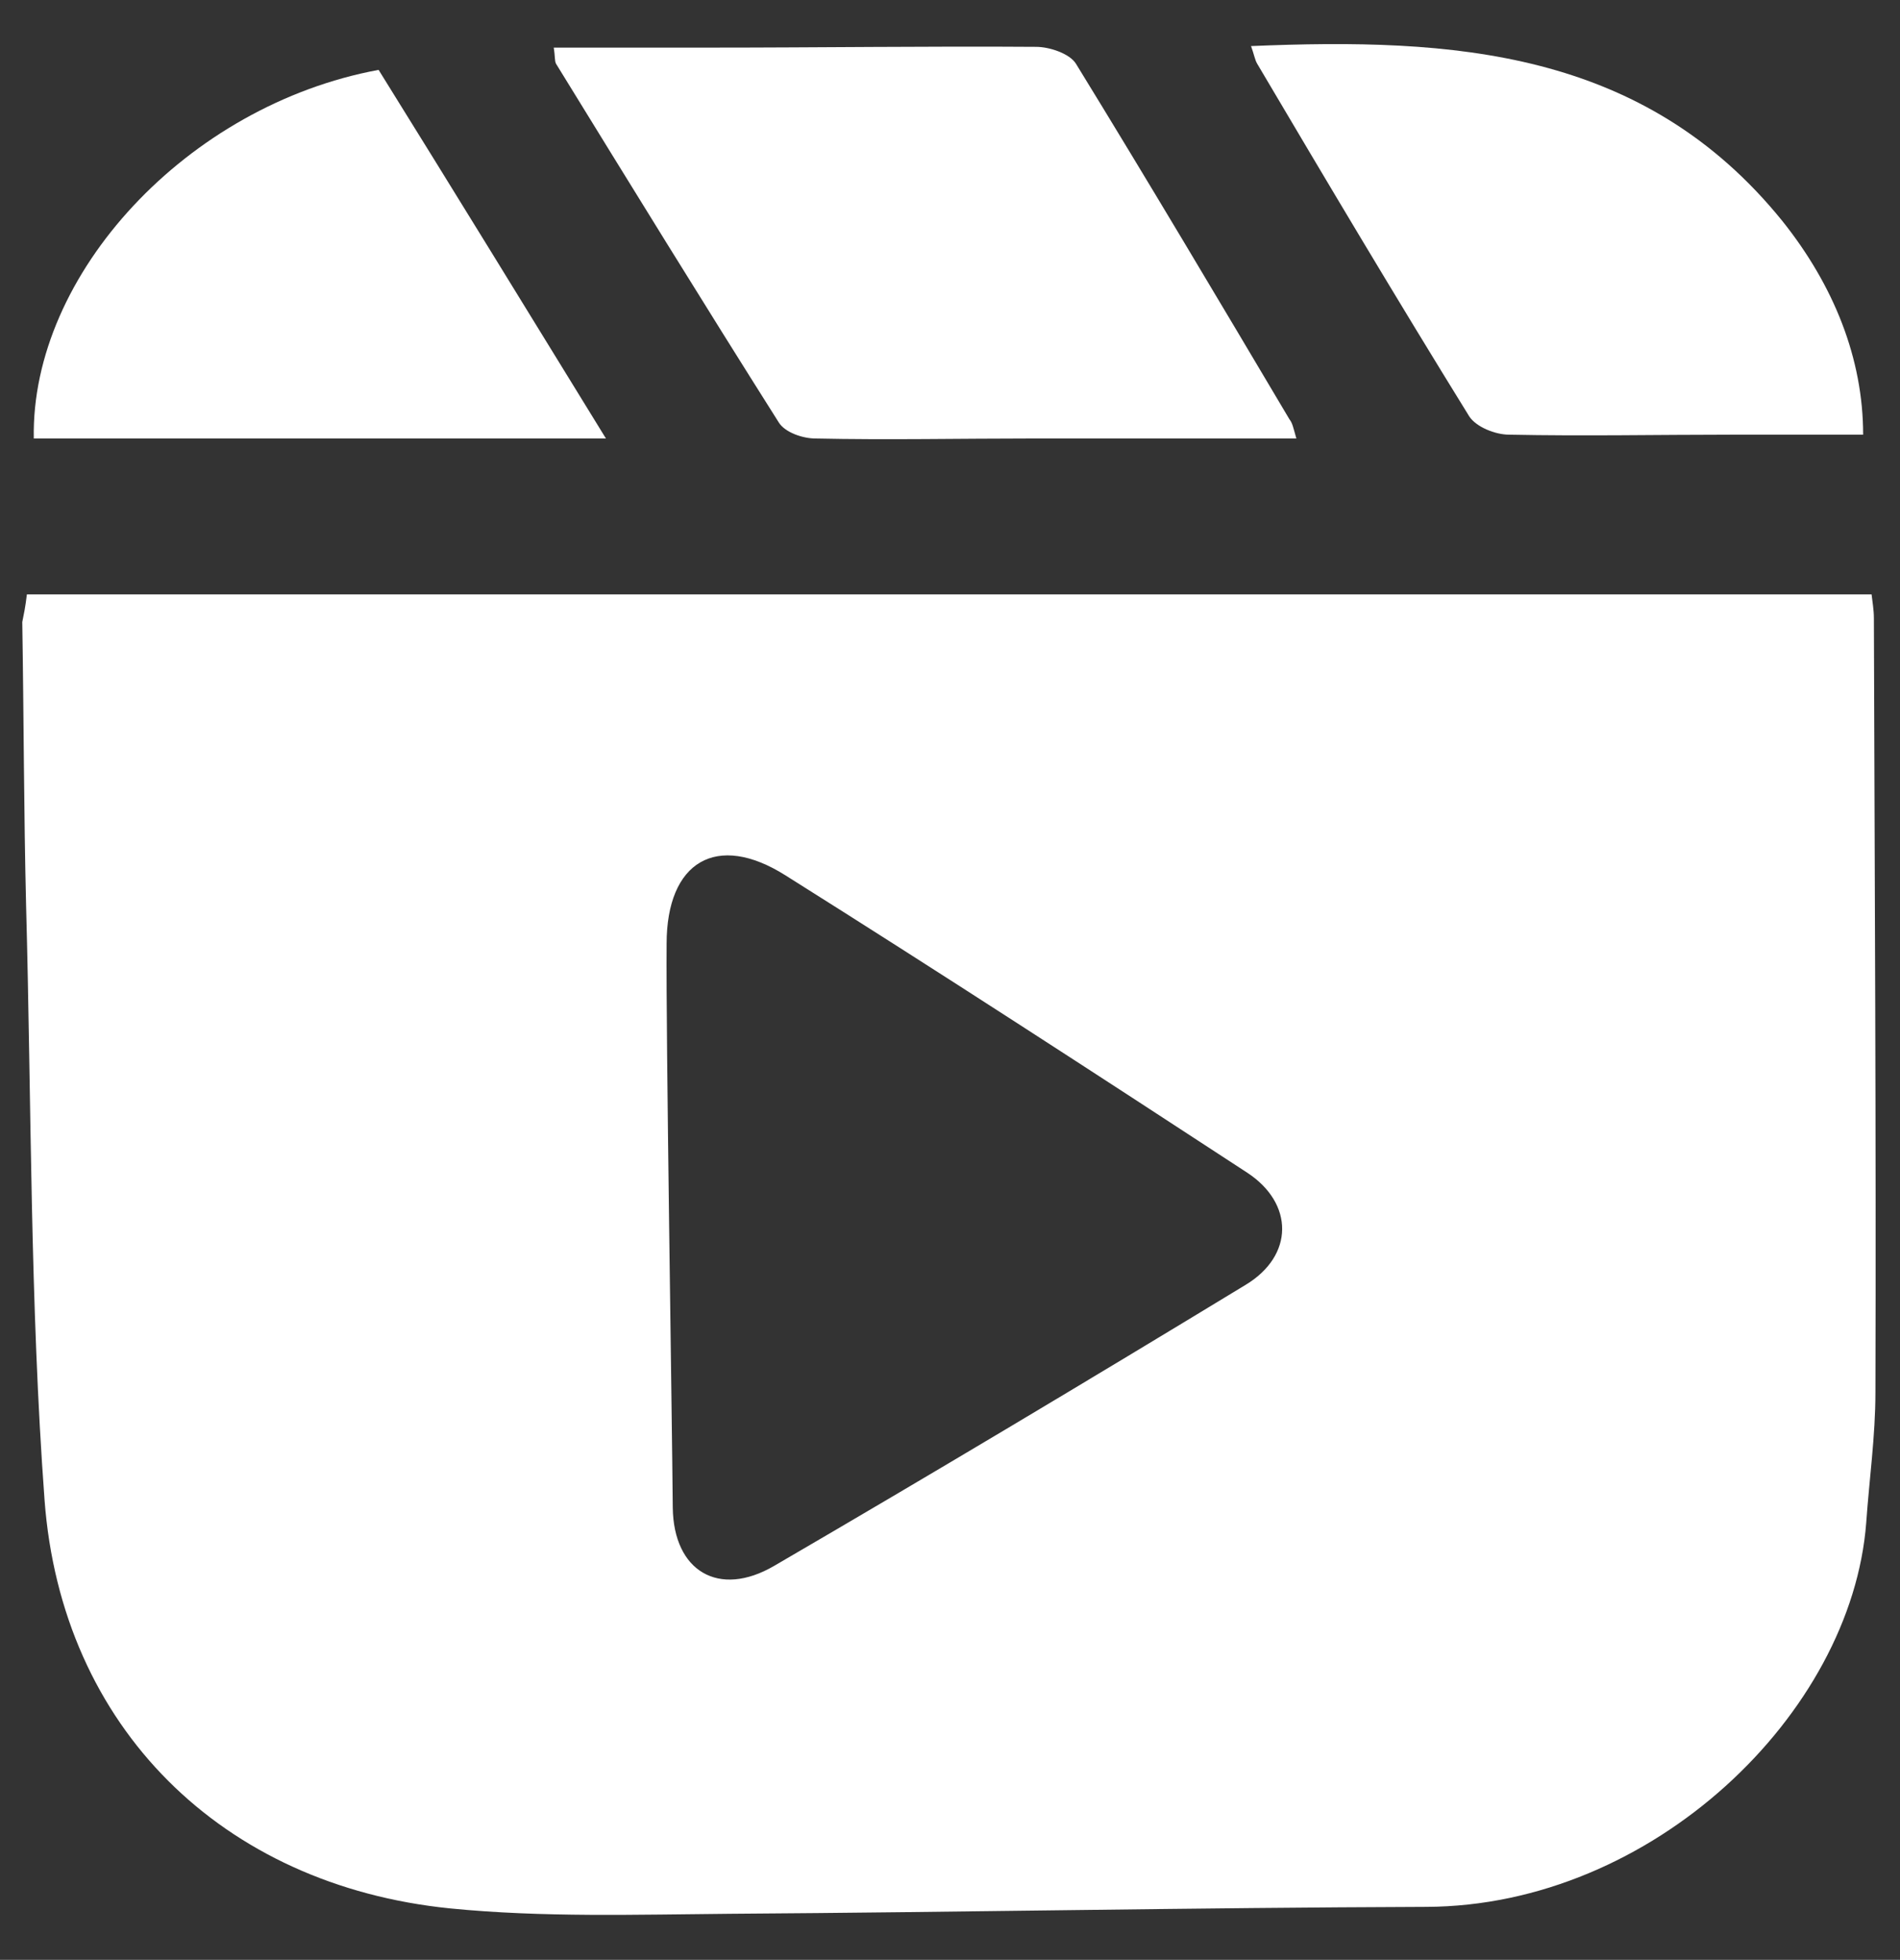
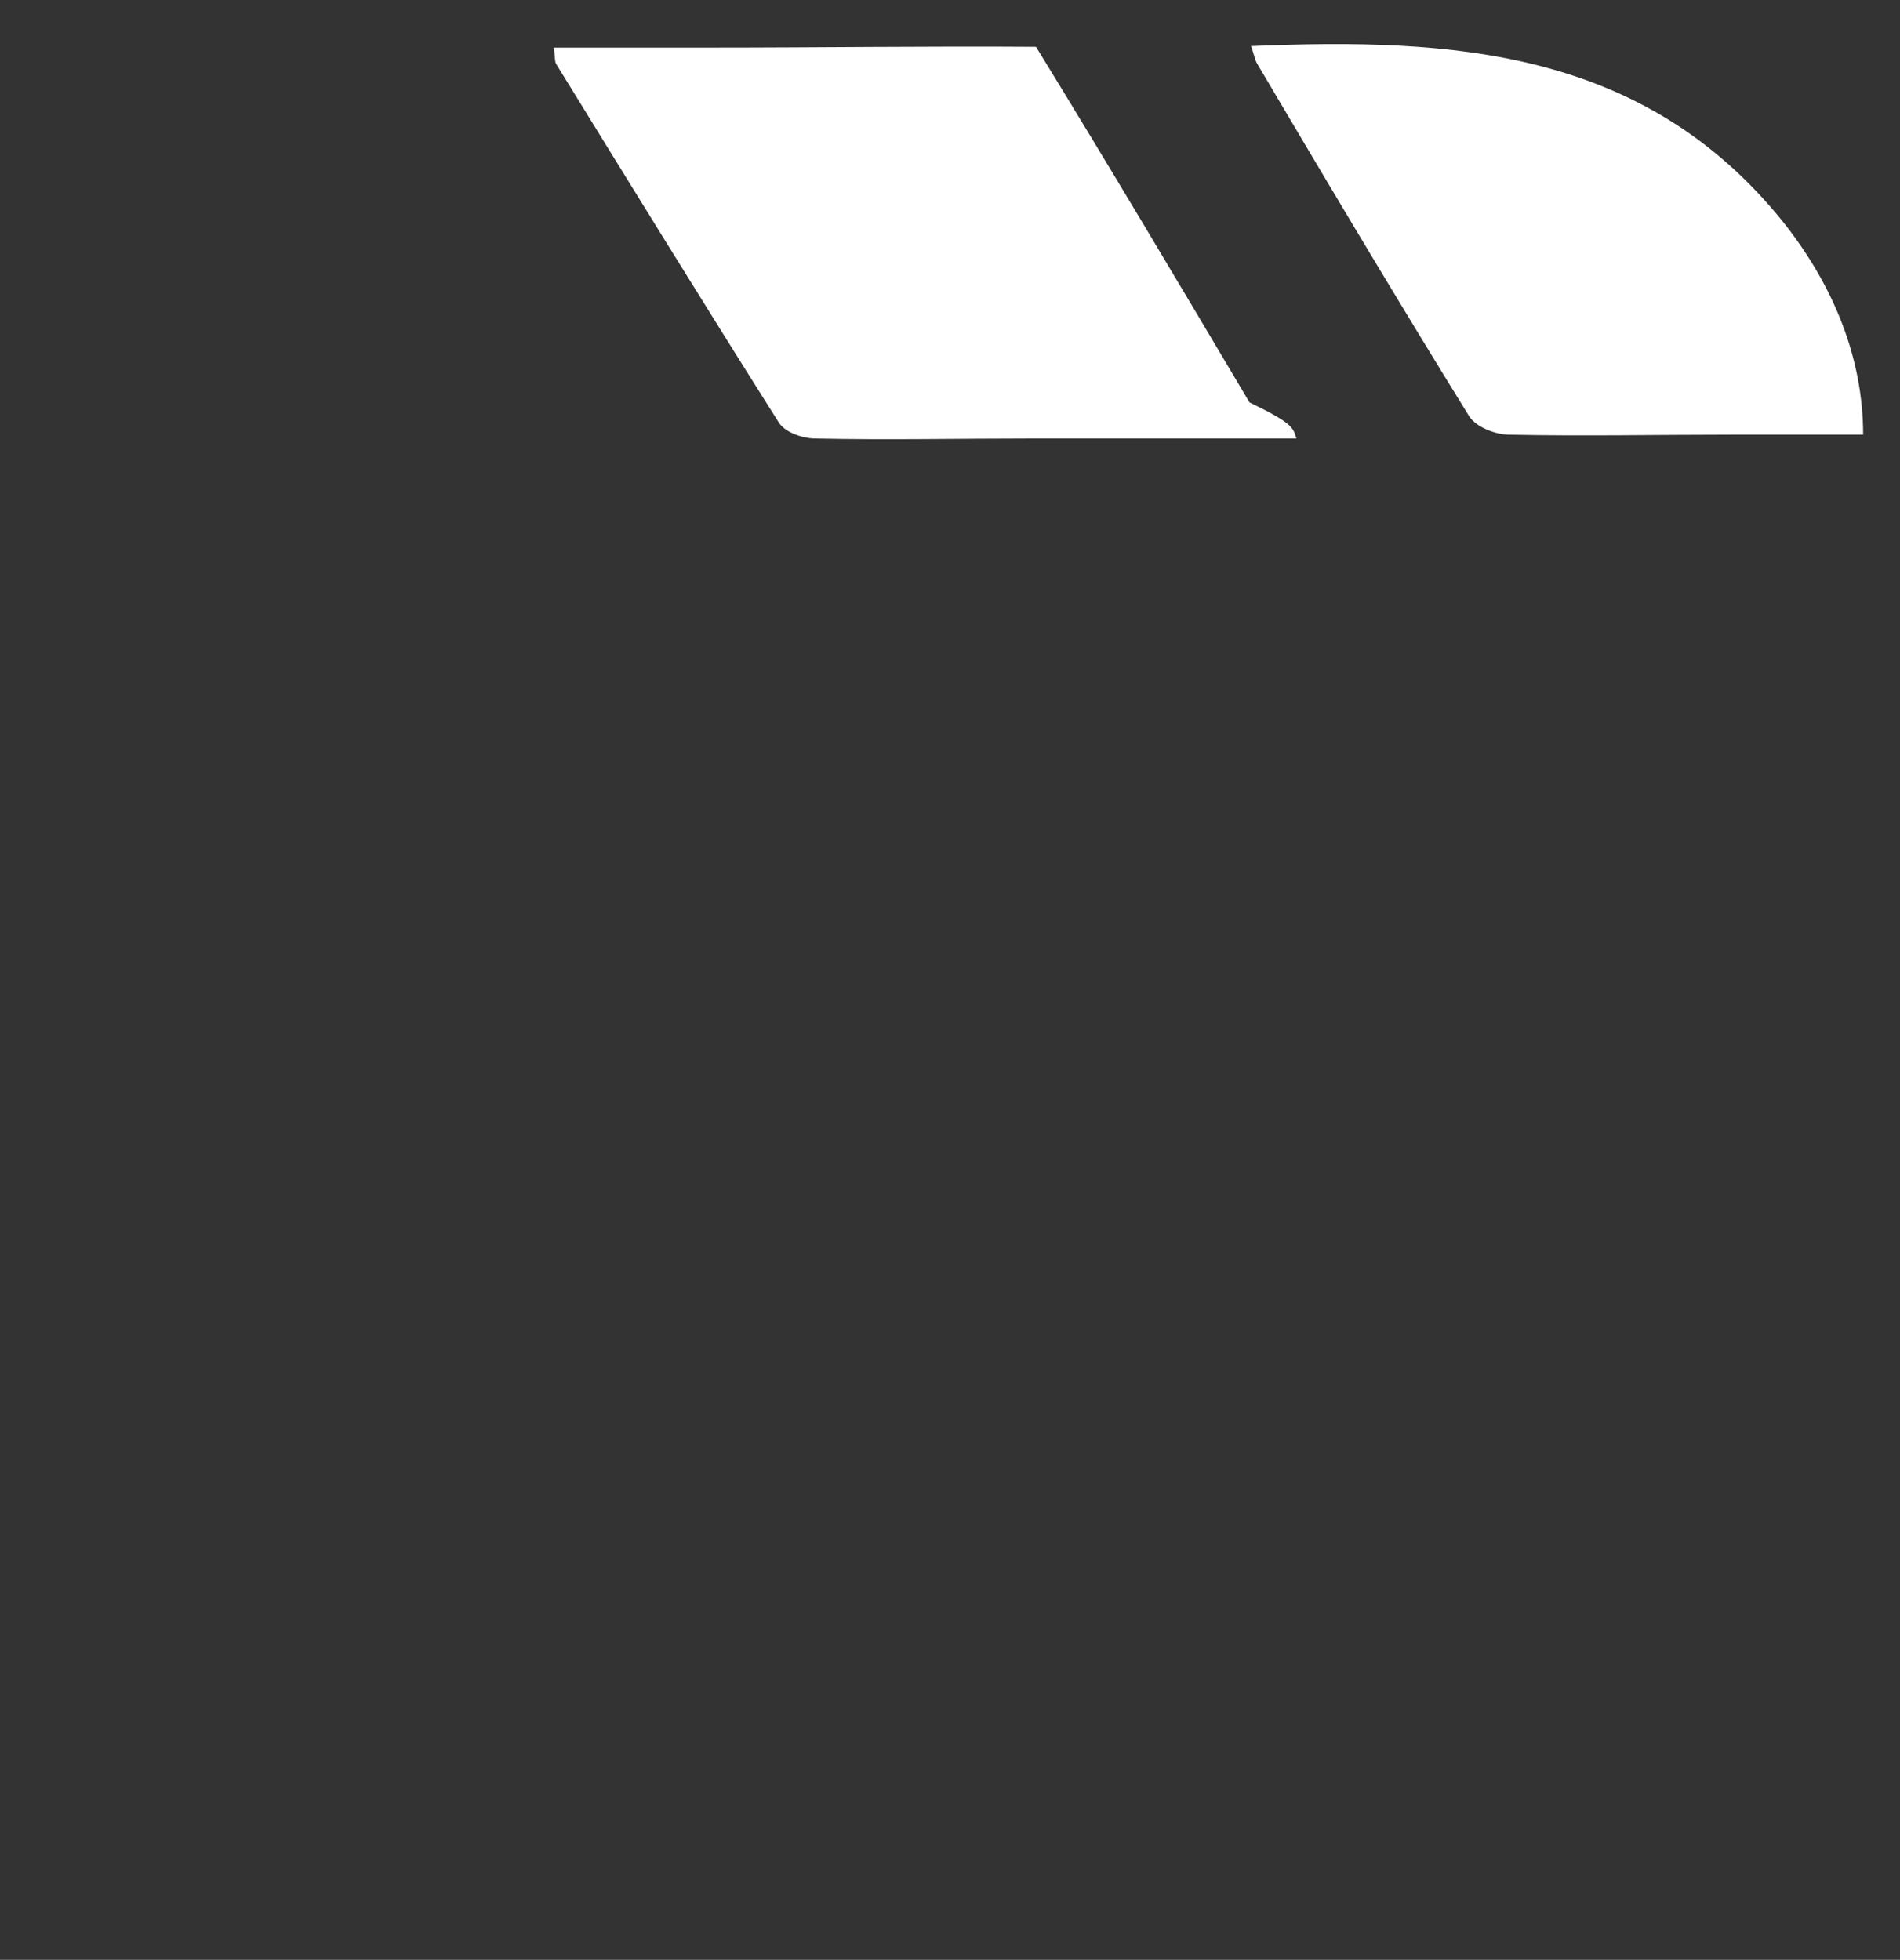
<svg xmlns="http://www.w3.org/2000/svg" version="1.1" x="0px" y="0px" viewBox="0 0 24.74 25.52" style="enable-background:new 0 0 24.74 25.52;" xml:space="preserve">
  <rect x="0" y="0" width="24.74" height="25.52" fill="#333333" stroke="none" />
  <style type="text/css">
	.st0{fill:url(#SVGID_1_);}
	.st1{fill:#D9D5D0;}
	.st2{fill:url(#SVGID_00000178917581568805610430000010420511682801188783_);}
	.st3{opacity:0.12;fill:#F7838D;}
	.st4{clip-path:url(#SVGID_00000086678995290433352760000014885226797454428309_);}
	.st5{opacity:0.39;}
	.st6{fill-rule:evenodd;clip-rule:evenodd;}
	.st7{fill:#948D85;}
	.st8{fill:#C9C2BA;}
	.st9{fill:none;stroke:#000000;stroke-width:0.523;stroke-miterlimit:10;}
	.st10{fill:none;stroke:#FFFFFF;stroke-width:1.365;stroke-miterlimit:10;}
	.st11{fill:#F7838D;}
	.st12{clip-path:url(#SVGID_00000175311392803986486020000002988798320867073938_);}
	.st13{fill:#A4A09B;}
	.st14{fill:#222221;}
	.st15{fill-rule:evenodd;clip-rule:evenodd;fill:#222221;}
	.st16{fill:none;stroke:#222221;stroke-width:0.784;stroke-miterlimit:10;}
	.st17{opacity:0.74;}
	.st18{clip-path:url(#SVGID_00000144298415330794111910000003174537659955879571_);}
	.st19{opacity:0.37;clip-path:url(#SVGID_00000019680633884159610480000008063957749638615459_);fill:#C9C2BA;}
	.st20{opacity:0.37;clip-path:url(#SVGID_00000023962195545651738940000010162773550960582335_);fill:#C9C2BA;}
	.st21{fill:none;stroke:#000000;stroke-width:1.046;stroke-miterlimit:10;}
	.st22{fill:none;stroke:#948D85;stroke-width:1.046;stroke-miterlimit:10;}
	.st23{fill:none;stroke:#000000;stroke-width:1.365;stroke-miterlimit:10;}
	.st24{clip-path:url(#SVGID_00000103979576089799944580000012481565735725288367_);}
	.st25{clip-path:url(#SVGID_00000026842132607747557740000015608666853859880847_);}
	.st26{fill:#FFFFFF;}
	.st27{clip-path:url(#SVGID_00000024723655873294488500000004038131664184213920_);}
	.st28{clip-path:url(#SVGID_00000070091513537461426140000018318362619863096999_);}
	.st29{clip-path:url(#SVGID_00000181049376426192485390000007388636665744127411_);}
	.st30{stroke:#000000;stroke-width:1.568;stroke-miterlimit:10;}
	.st31{opacity:0.81;}
	.st32{clip-path:url(#SVGID_00000014592440304993962840000006907422382901514137_);}
	.st33{clip-path:url(#SVGID_00000044895001840989066370000009804573262308318356_);}
	.st34{opacity:0.88;}
	.st35{clip-path:url(#SVGID_00000100371485899342297820000009185647334525256083_);}
	.st36{fill:none;stroke:#FFFFFF;stroke-width:1.28;stroke-linecap:round;stroke-linejoin:round;stroke-miterlimit:10;}
	.st37{opacity:0.4;clip-path:url(#SVGID_00000088120060767595560250000005050674180840779146_);fill:#C9C2BA;}
	.st38{clip-path:url(#SVGID_00000165921639795653589700000003548663210432832649_);}
	.st39{opacity:0.4;fill:#C9C2BA;}
	.st40{clip-path:url(#SVGID_00000145761129242702154090000017437417133475446157_);}
	.st41{opacity:0.37;clip-path:url(#SVGID_00000148660295083522873230000001942594182750253464_);fill:#C9C2BA;}
	.st42{opacity:0.4;clip-path:url(#SVGID_00000078764325593142689930000001788119891689418684_);fill:#C9C2BA;}
	.st43{opacity:0.4;clip-path:url(#SVGID_00000121269148349939618590000009419526290983710341_);fill:#C9C2BA;}
	.st44{clip-path:url(#SVGID_00000062188039286384482440000014572402509855565244_);}
	.st45{opacity:0.4;clip-path:url(#SVGID_00000062188039286384482440000014572402509855565244_);fill:#C9C2BA;}
	.st46{opacity:0.58;clip-path:url(#SVGID_00000025418812241973988230000005749679000006184587_);fill:#221F20;}
	.st47{clip-path:url(#SVGID_00000137095591287911897840000012443096632729624762_);}
	.st48{fill:none;stroke:#F7838D;stroke-miterlimit:10;}
	.st49{opacity:0.1;fill:#F7838D;}
	.st50{fill:none;stroke:#000000;stroke-miterlimit:10;}
	.st51{stroke:#000000;stroke-width:0.266;stroke-miterlimit:10;}
	.st52{fill:url(#SVGID_00000173865465176975736030000015652148968674097561_);}
	.st53{stroke:#000000;stroke-width:0.247;stroke-miterlimit:10;}
	.st54{fill:none;stroke:#222221;stroke-width:1.316;stroke-miterlimit:10;}
	.st55{opacity:0.4;fill:#D9D5D0;}
	.st56{opacity:0.4;clip-path:url(#SVGID_00000116204192604970055100000016660117077352908971_);fill:#C9C2BA;}
	.st57{clip-path:url(#SVGID_00000016038476853375746730000006216621269214858426_);}
	.st58{clip-path:url(#SVGID_00000054254063943737851780000017633559074966269104_);}
	.st59{opacity:0.4;clip-path:url(#SVGID_00000078761178082659611400000016762184510331635903_);fill:#C9C2BA;}
	.st60{opacity:0.4;clip-path:url(#SVGID_00000023253081487585886510000000297185924762560442_);fill:#C9C2BA;}
	.st61{clip-path:url(#SVGID_00000165955759278795843540000011900055070160522640_);}
	.st62{opacity:0.4;clip-path:url(#SVGID_00000165955759278795843540000011900055070160522640_);fill:#C9C2BA;}
	.st63{opacity:0.58;clip-path:url(#SVGID_00000135685576166709007450000001418418156129466258_);fill:#221F20;}
	.st64{clip-path:url(#SVGID_00000014609078481542472730000017078280516690688189_);}
	.st65{fill:none;stroke:#A1A1A1;stroke-width:0.961;stroke-miterlimit:10;}
	.st66{fill:none;stroke:#FFFFFF;stroke-width:2;stroke-miterlimit:10;}
	.st67{fill:none;stroke:#A1A1A1;stroke-width:1.046;stroke-miterlimit:10;}
	.st68{clip-path:url(#SVGID_00000110443101913271156410000003030087367802768823_);}
	.st69{clip-path:url(#SVGID_00000127011379390299612880000000908766636770312096_);}
	.st70{clip-path:url(#SVGID_00000127739988315498902730000007575107091917654205_);}
	.st71{clip-path:url(#SVGID_00000105389872872890096610000009756240034760380800_);}
	.st72{fill:none;stroke:#FFFFFF;stroke-width:1.652;stroke-linecap:round;stroke-linejoin:round;stroke-miterlimit:10;}
	.st73{opacity:0.85;}
	.st74{fill:#CFCAC5;}
	.st75{stroke:#000000;stroke-width:0.286;stroke-miterlimit:10;}
	.st76{fill:none;stroke:#000000;stroke-width:5.76;stroke-miterlimit:10;}
	.st77{stroke:#000000;stroke-width:0.692;stroke-miterlimit:10;}
	.st78{stroke:#000000;stroke-width:0.73;stroke-miterlimit:10;}
	.st79{stroke:#000000;stroke-width:0.32;stroke-miterlimit:10;}
	.st80{fill:#FFFFFF;stroke:#000000;stroke-width:0.534;stroke-miterlimit:10;}
	.st81{fill:#DAD6D2;}
	.st82{fill:none;stroke:#000001;stroke-linecap:round;stroke-linejoin:round;stroke-miterlimit:10;}
	.st83{fill:none;stroke:#000001;stroke-width:1.075;stroke-miterlimit:10;}
	.st84{fill:none;stroke:#000001;stroke-miterlimit:10;}
	.st85{fill:none;stroke:#000000;stroke-linecap:round;stroke-linejoin:round;stroke-miterlimit:10;}
	.st86{fill:none;stroke:#000000;stroke-width:1.15;stroke-linecap:round;stroke-linejoin:round;stroke-miterlimit:10;}
	.st87{fill:none;stroke:#D9D5D0;stroke-linecap:round;stroke-linejoin:round;stroke-miterlimit:10;}
	.st88{fill:none;stroke:#F7838D;stroke-width:0.25;stroke-miterlimit:10;}
	.st89{fill:none;stroke:#948D85;stroke-width:0.408;stroke-linecap:round;stroke-linejoin:round;stroke-miterlimit:10;}
	.st90{fill:none;stroke:#000000;stroke-width:2;stroke-linecap:round;stroke-linejoin:round;stroke-miterlimit:10;}
	.st91{fill:none;stroke:#C9C2BA;stroke-width:1.5;stroke-miterlimit:10;}
	.st92{clip-path:url(#SVGID_00000103259850587426122410000006644086672505480118_);}
	.st93{clip-path:url(#SVGID_00000049181001410772570030000010253443735458867896_);}
	.st94{clip-path:url(#SVGID_00000175308526600599722980000008325991686654112675_);}
	.st95{clip-path:url(#SVGID_00000161621934530696601090000000091546802456763053_);}
	.st96{fill:none;stroke:#C9C2BA;stroke-width:0.441;stroke-miterlimit:10;}
	.st97{fill:none;stroke:#000000;stroke-width:0.761;stroke-miterlimit:10;}
	.st98{fill-rule:evenodd;clip-rule:evenodd;fill:#FFFFFF;}
	.st99{fill-rule:evenodd;clip-rule:evenodd;fill:none;stroke:#000000;stroke-miterlimit:10;}
	.st100{opacity:0.91;}
	.st101{clip-path:url(#SVGID_00000096036706633202857520000001367237625309070518_);}
	.st102{clip-path:url(#SVGID_00000018929346520282009830000014512469558020599949_);}
	.st103{clip-path:url(#SVGID_00000178886326520632056210000014051700921353593791_);}
	.st104{clip-path:url(#SVGID_00000145050775306577488570000008219789145375061382_);}
	.st105{clip-path:url(#SVGID_00000111897490422322045860000006165204715465667513_);}
	.st106{clip-path:url(#SVGID_00000178896111698801708140000008890153856647370139_);}
	.st107{clip-path:url(#SVGID_00000104682472160134402850000015550181003473951142_);}
	.st108{clip-path:url(#SVGID_00000032636315871569311440000012708032786823422864_);}
	.st109{clip-path:url(#SVGID_00000165204601011841374590000007338240356218909077_);}
	.st110{opacity:0.37;clip-path:url(#SVGID_00000076568573058125441710000003093518776325493130_);fill:#C9C2BA;}
	.st111{opacity:0.37;clip-path:url(#SVGID_00000060018242666528007230000016604644604955645616_);fill:#C9C2BA;}
	.st112{fill:#F7C5CB;}
	.st113{fill:none;stroke:#221F20;stroke-width:1.046;stroke-miterlimit:10;}
	.st114{fill:none;stroke:#221F20;stroke-miterlimit:10;}
	.st115{clip-path:url(#SVGID_00000054260803825936920120000015605913373362324139_);}
	.st116{clip-path:url(#SVGID_00000013899574123315311670000009659221187158283956_);}
	.st117{clip-path:url(#SVGID_00000010281612638813896500000004187325605672755844_);}
	.st118{clip-path:url(#SVGID_00000075876872371138969720000001813489969547175065_);}
	.st119{clip-path:url(#SVGID_00000103946556425302431880000010707900029341448342_);}
	.st120{fill:none;stroke:#000000;stroke-width:1.25;stroke-linecap:round;stroke-linejoin:round;stroke-miterlimit:10;}
	.st121{fill:none;stroke:#F7838D;stroke-width:0.447;stroke-miterlimit:10;}
	.st122{fill:none;stroke:#000000;stroke-width:1.226;stroke-linecap:round;stroke-linejoin:round;stroke-miterlimit:10;}
	.st123{clip-path:url(#SVGID_00000009559792414256694060000008660129563501529527_);}
	.st124{clip-path:url(#SVGID_00000161604863315706058450000015668045630490260415_);}
	.st125{fill:none;stroke:#FFFFFF;stroke-width:9;stroke-linecap:round;stroke-linejoin:round;stroke-miterlimit:10;}
</style>
  <g id="Layer_2">
</g>
  <g id="Layer_1">
    <g id="_x39_7Rkwo.tif">
      <g>
-         <path class="st26" d="M0.35,7.74c8.01,0,16,0,24.02,0c0.01,0.09,0.03,0.2,0.03,0.31c0.01,3.36,0.03,6.72,0.02,10.08     c0,0.57-0.08,1.13-0.12,1.7c-0.19,2.48-2.78,4.99-5.73,5c-3.02,0.01-6.04,0.07-9.06,0.09c-1.22,0.01-2.44,0.05-3.65-0.07     c-2.97-0.3-5.06-2.36-5.28-5.32c-0.19-2.57-0.17-5.16-0.24-7.73c-0.03-1.23-0.03-2.47-0.05-3.7C0.31,8,0.33,7.91,0.35,7.74z      M8.76,19.63c0.01,0.83,0.6,1.18,1.32,0.76c2.06-1.2,4.1-2.42,6.14-3.66c0.63-0.38,0.63-1.06,0.02-1.46     c-1.99-1.3-3.99-2.6-6.01-3.87c-0.9-0.57-1.55-0.18-1.55,0.89C8.67,13.48,8.75,18.38,8.76,19.63z" />
-         <path class="st26" d="M16.88,5.71c-1.18,0-2.31,0-3.44,0c-0.94,0-1.88,0.02-2.82,0c-0.17,0-0.4-0.08-0.48-0.21     C9.16,3.95,8.2,2.39,7.24,0.83C7.22,0.79,7.23,0.74,7.21,0.62c0.7,0,1.37,0,2.05,0c1.41,0,2.82-0.02,4.23-0.01     c0.18,0,0.44,0.09,0.52,0.22c0.94,1.53,1.86,3.08,2.78,4.63C16.83,5.51,16.84,5.57,16.88,5.71z" />
+         <path class="st26" d="M16.88,5.71c-1.18,0-2.31,0-3.44,0c-0.94,0-1.88,0.02-2.82,0c-0.17,0-0.4-0.08-0.48-0.21     C9.16,3.95,8.2,2.39,7.24,0.83C7.22,0.79,7.23,0.74,7.21,0.62c0.7,0,1.37,0,2.05,0c1.41,0,2.82-0.02,4.23-0.01     c0.94,1.53,1.86,3.08,2.78,4.63C16.83,5.51,16.84,5.57,16.88,5.71z" />
        <path class="st26" d="M24.26,5.66c-0.56,0-1.13,0-1.69,0c-0.97,0-1.95,0.02-2.92,0c-0.18,0-0.43-0.1-0.52-0.24     c-0.94-1.52-1.85-3.05-2.76-4.59c-0.03-0.05-0.04-0.12-0.08-0.23c2.62-0.11,5.11,0.04,6.92,2.28     C23.88,3.72,24.26,4.67,24.26,5.66z" />
-         <path class="st26" d="M0.44,5.71c-0.04-2.14,2-4.34,4.49-4.8c0.97,1.56,1.94,3.14,2.96,4.8C5.34,5.71,2.89,5.71,0.44,5.71z" />
      </g>
    </g>
  </g>
</svg>